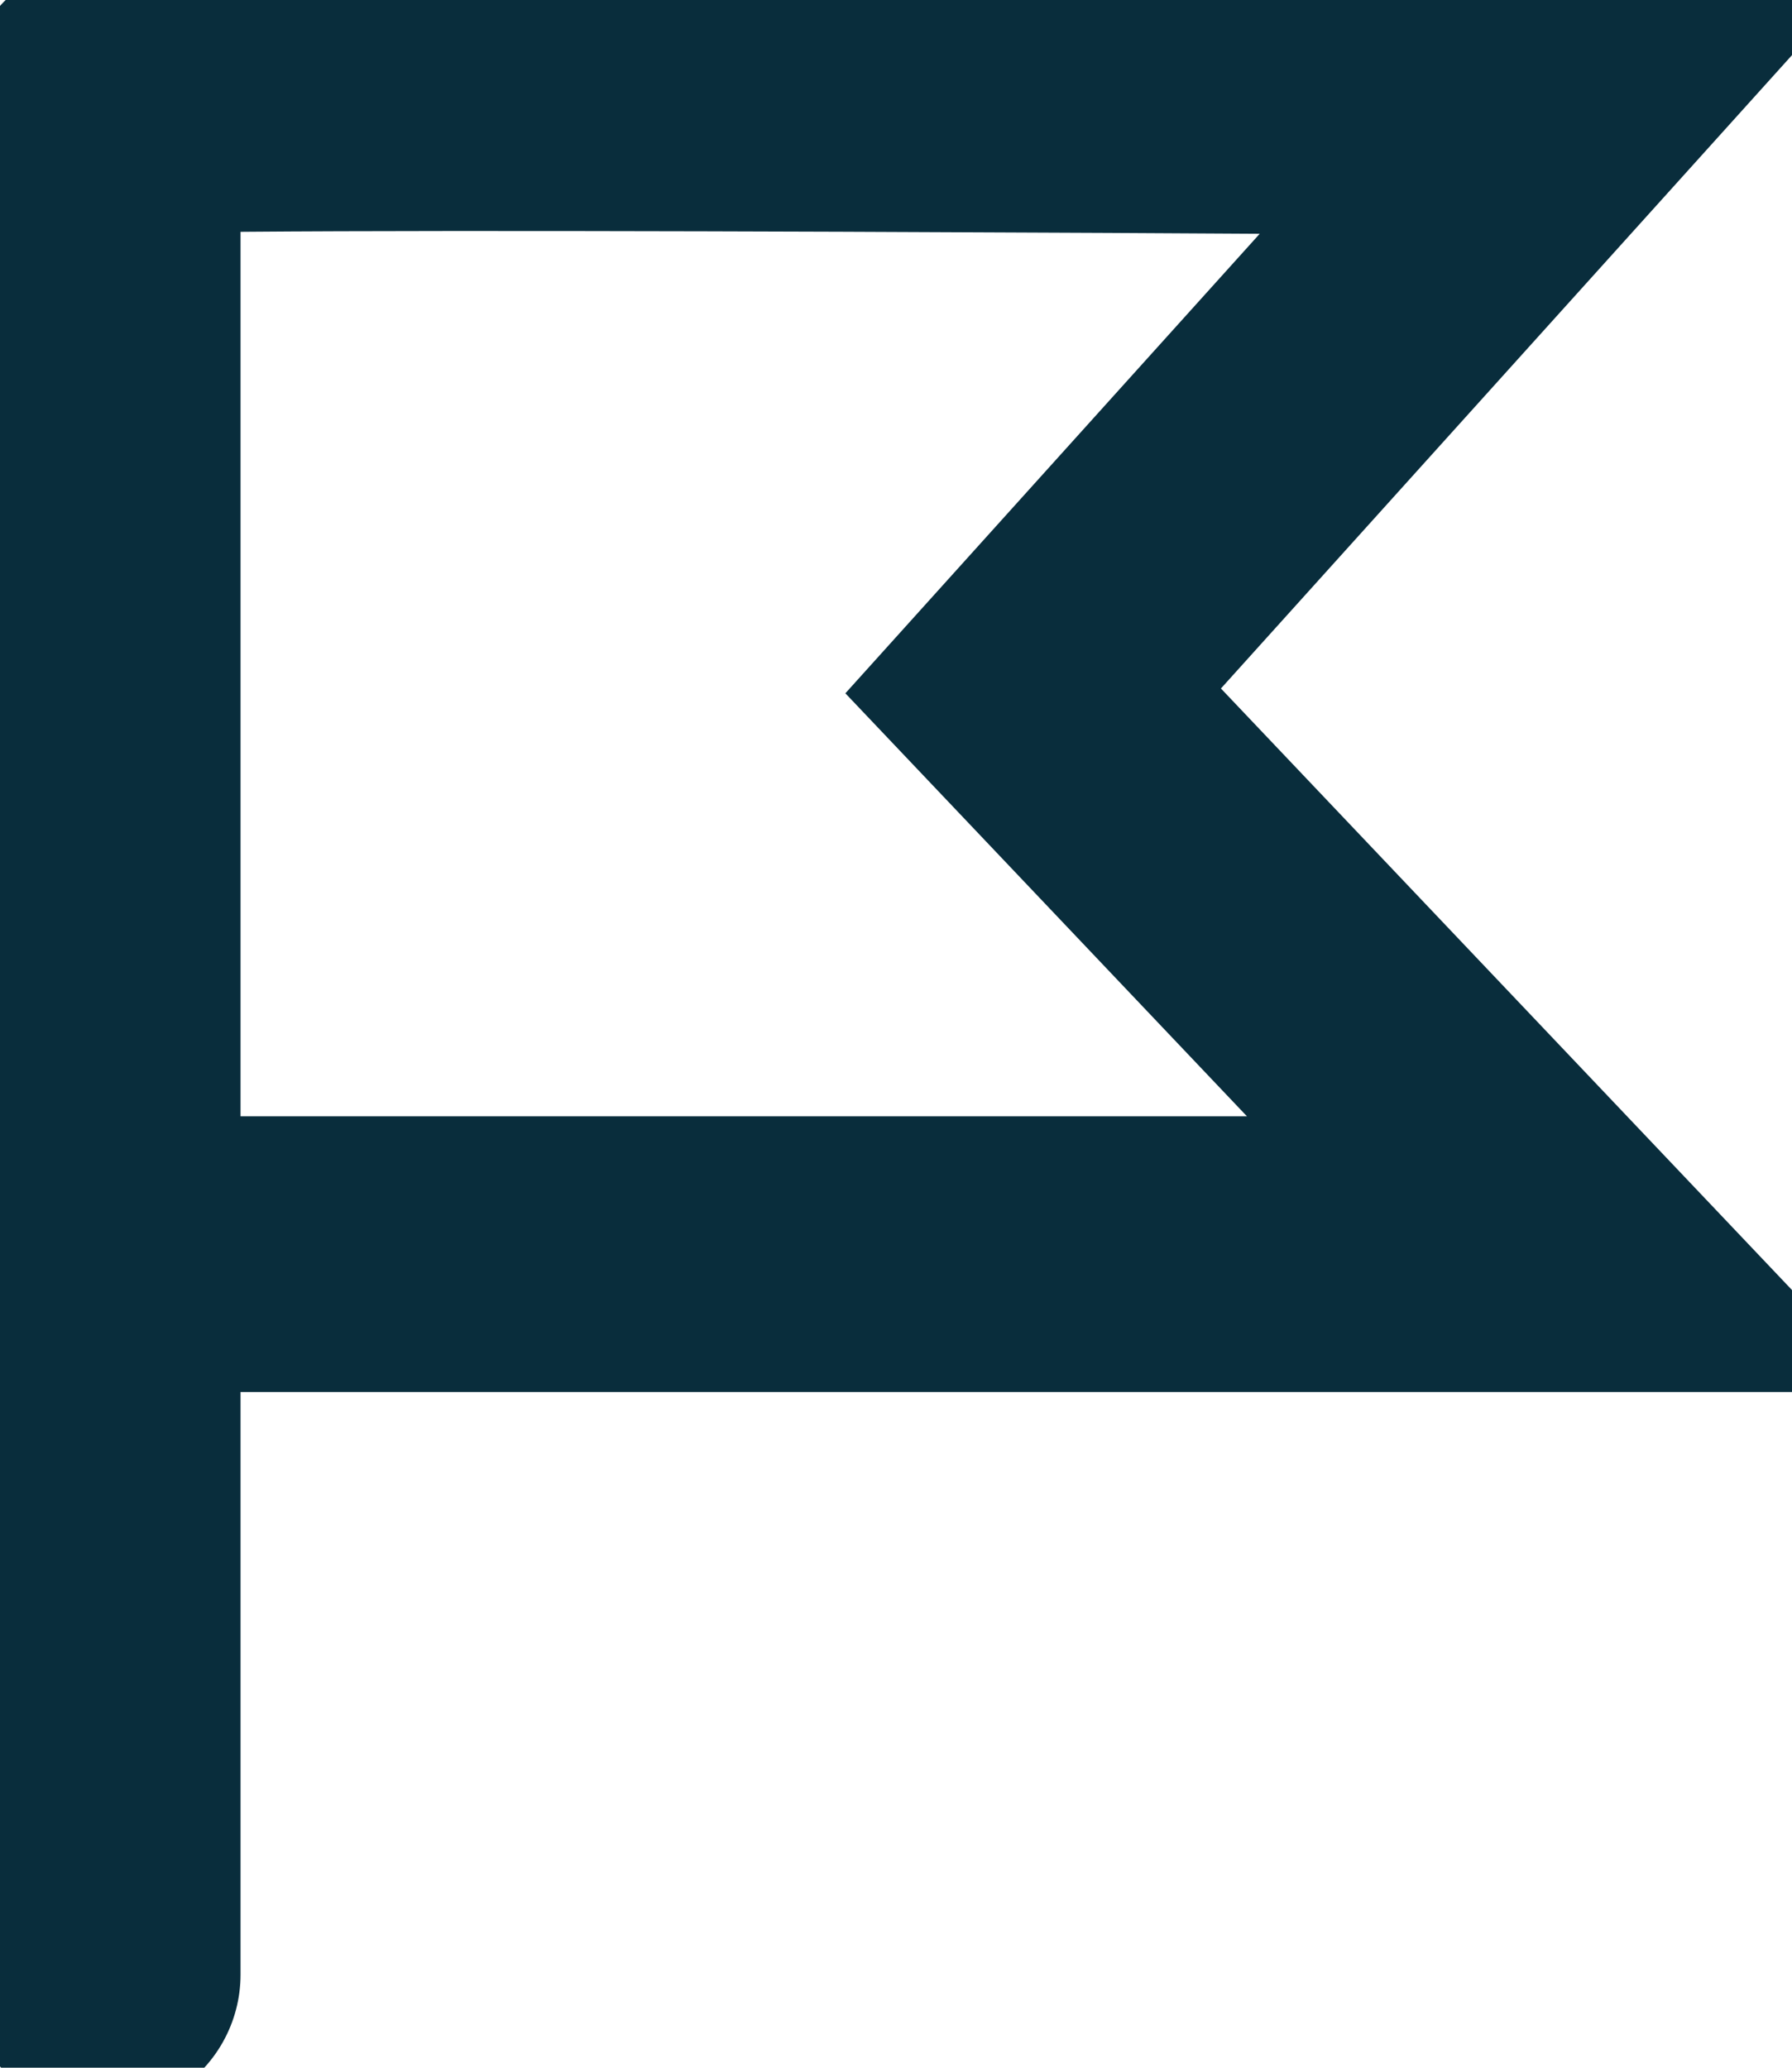
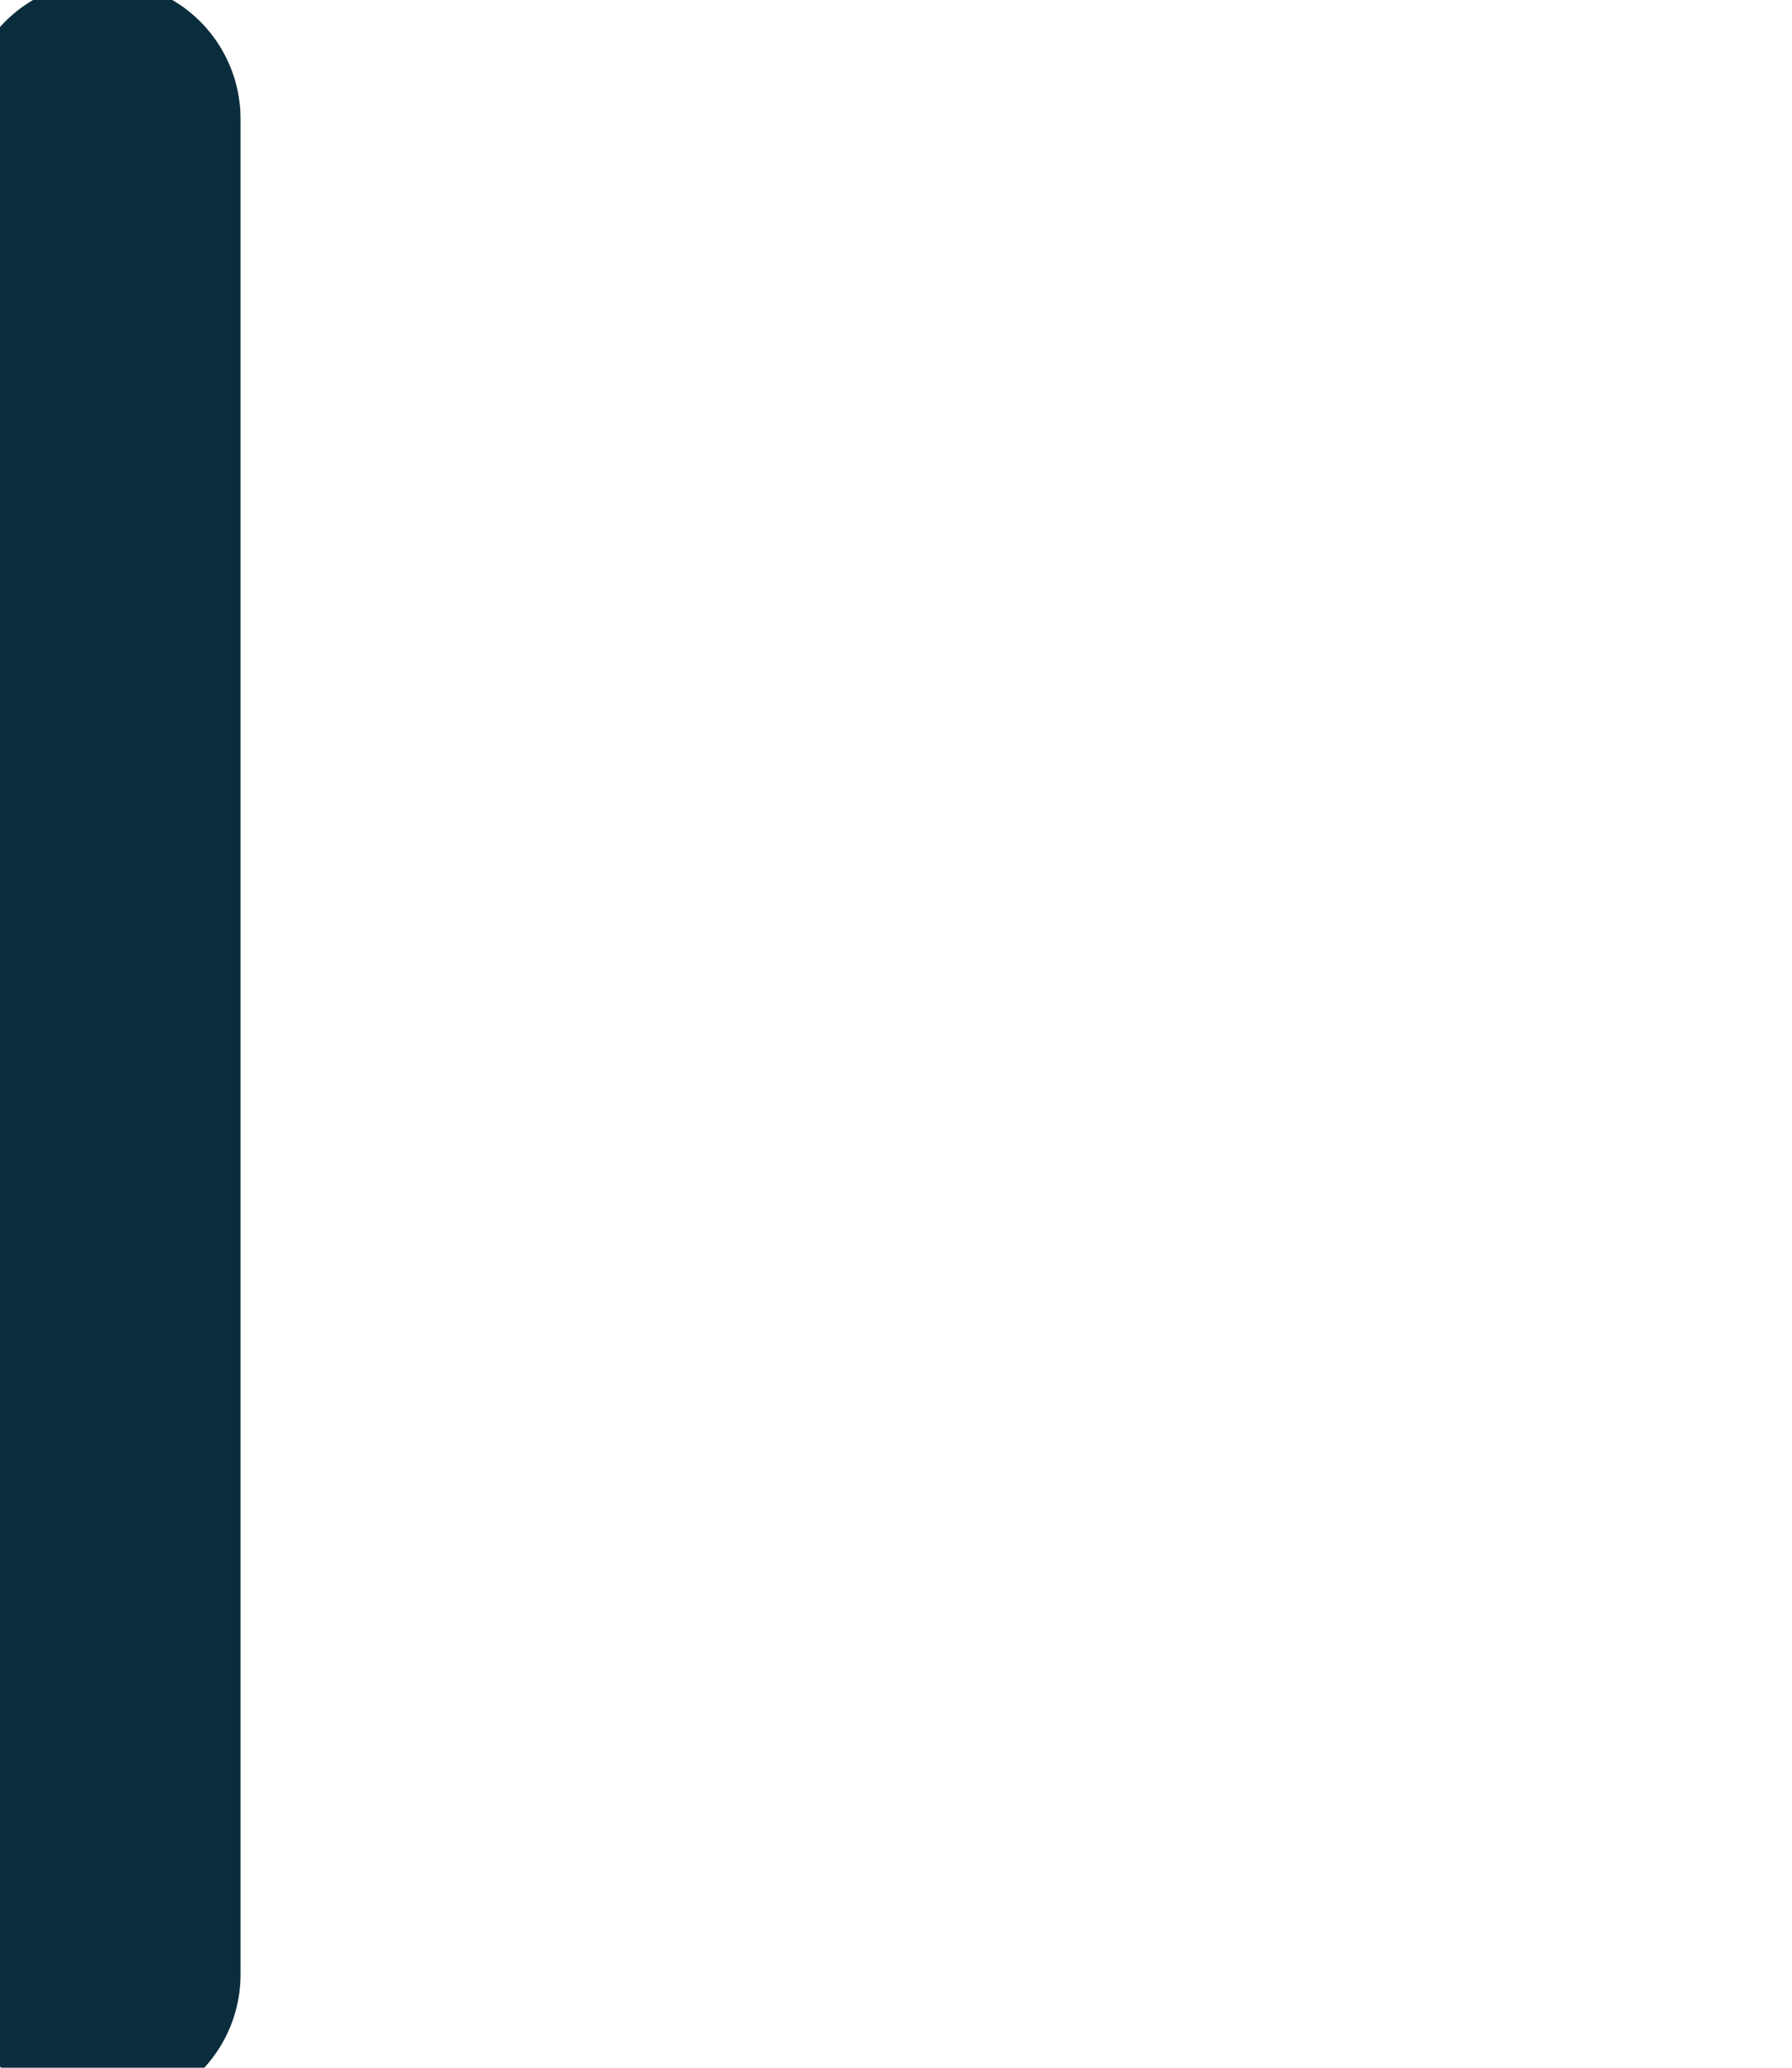
<svg xmlns="http://www.w3.org/2000/svg" width="13" height="15" viewBox="0 0 13 15" fill="none">
  <g clip-path="url(#clip0_33_2701)">
    <path d="M0.745 0.863V9.519V14.324" stroke="#092D3C" stroke-width="2" stroke-miterlimit="10" stroke-linecap="round" />
-     <path d="M0.745 0.71C0.871 0.633 11.374 0.71 11.374 0.71L7.495 5.012L11.374 9.098H0.745" stroke="#092D3C" stroke-width="2" stroke-miterlimit="10" stroke-linecap="round" />
  </g>
  <defs>
    <clipPath id="clip0_33_2701">
      <rect width="13" height="15" fill="white" />
    </clipPath>
  </defs>
</svg>